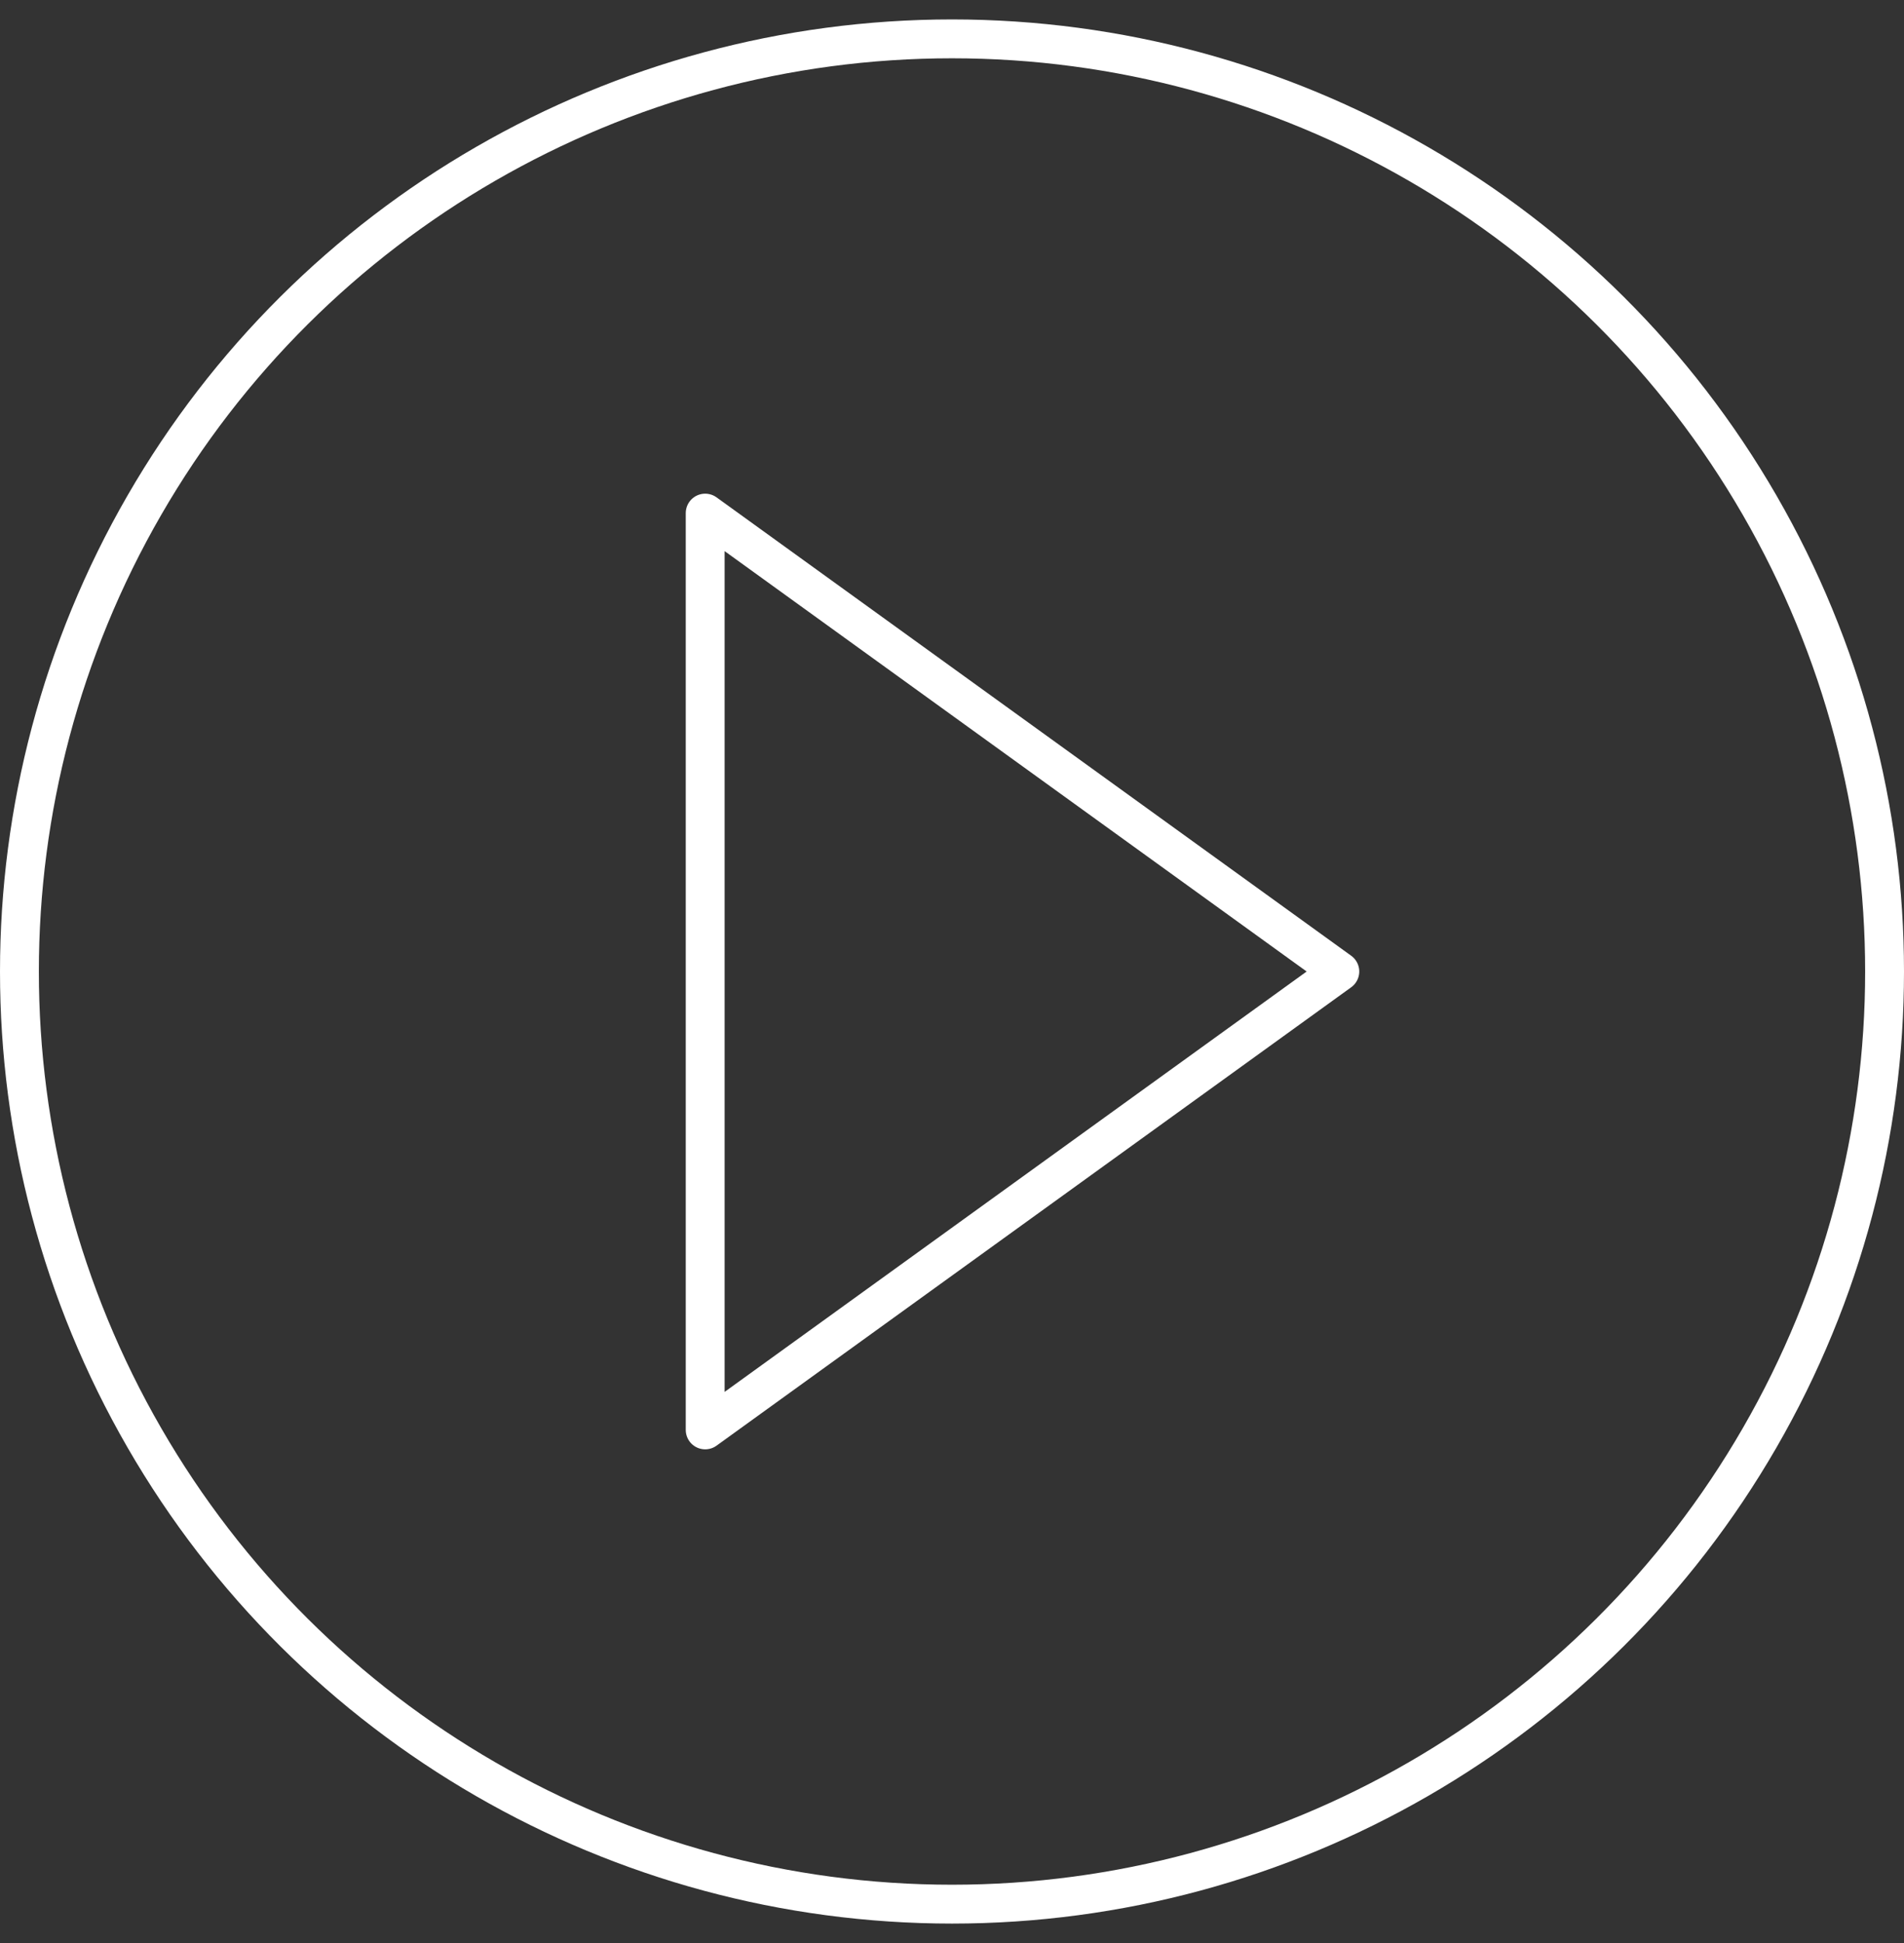
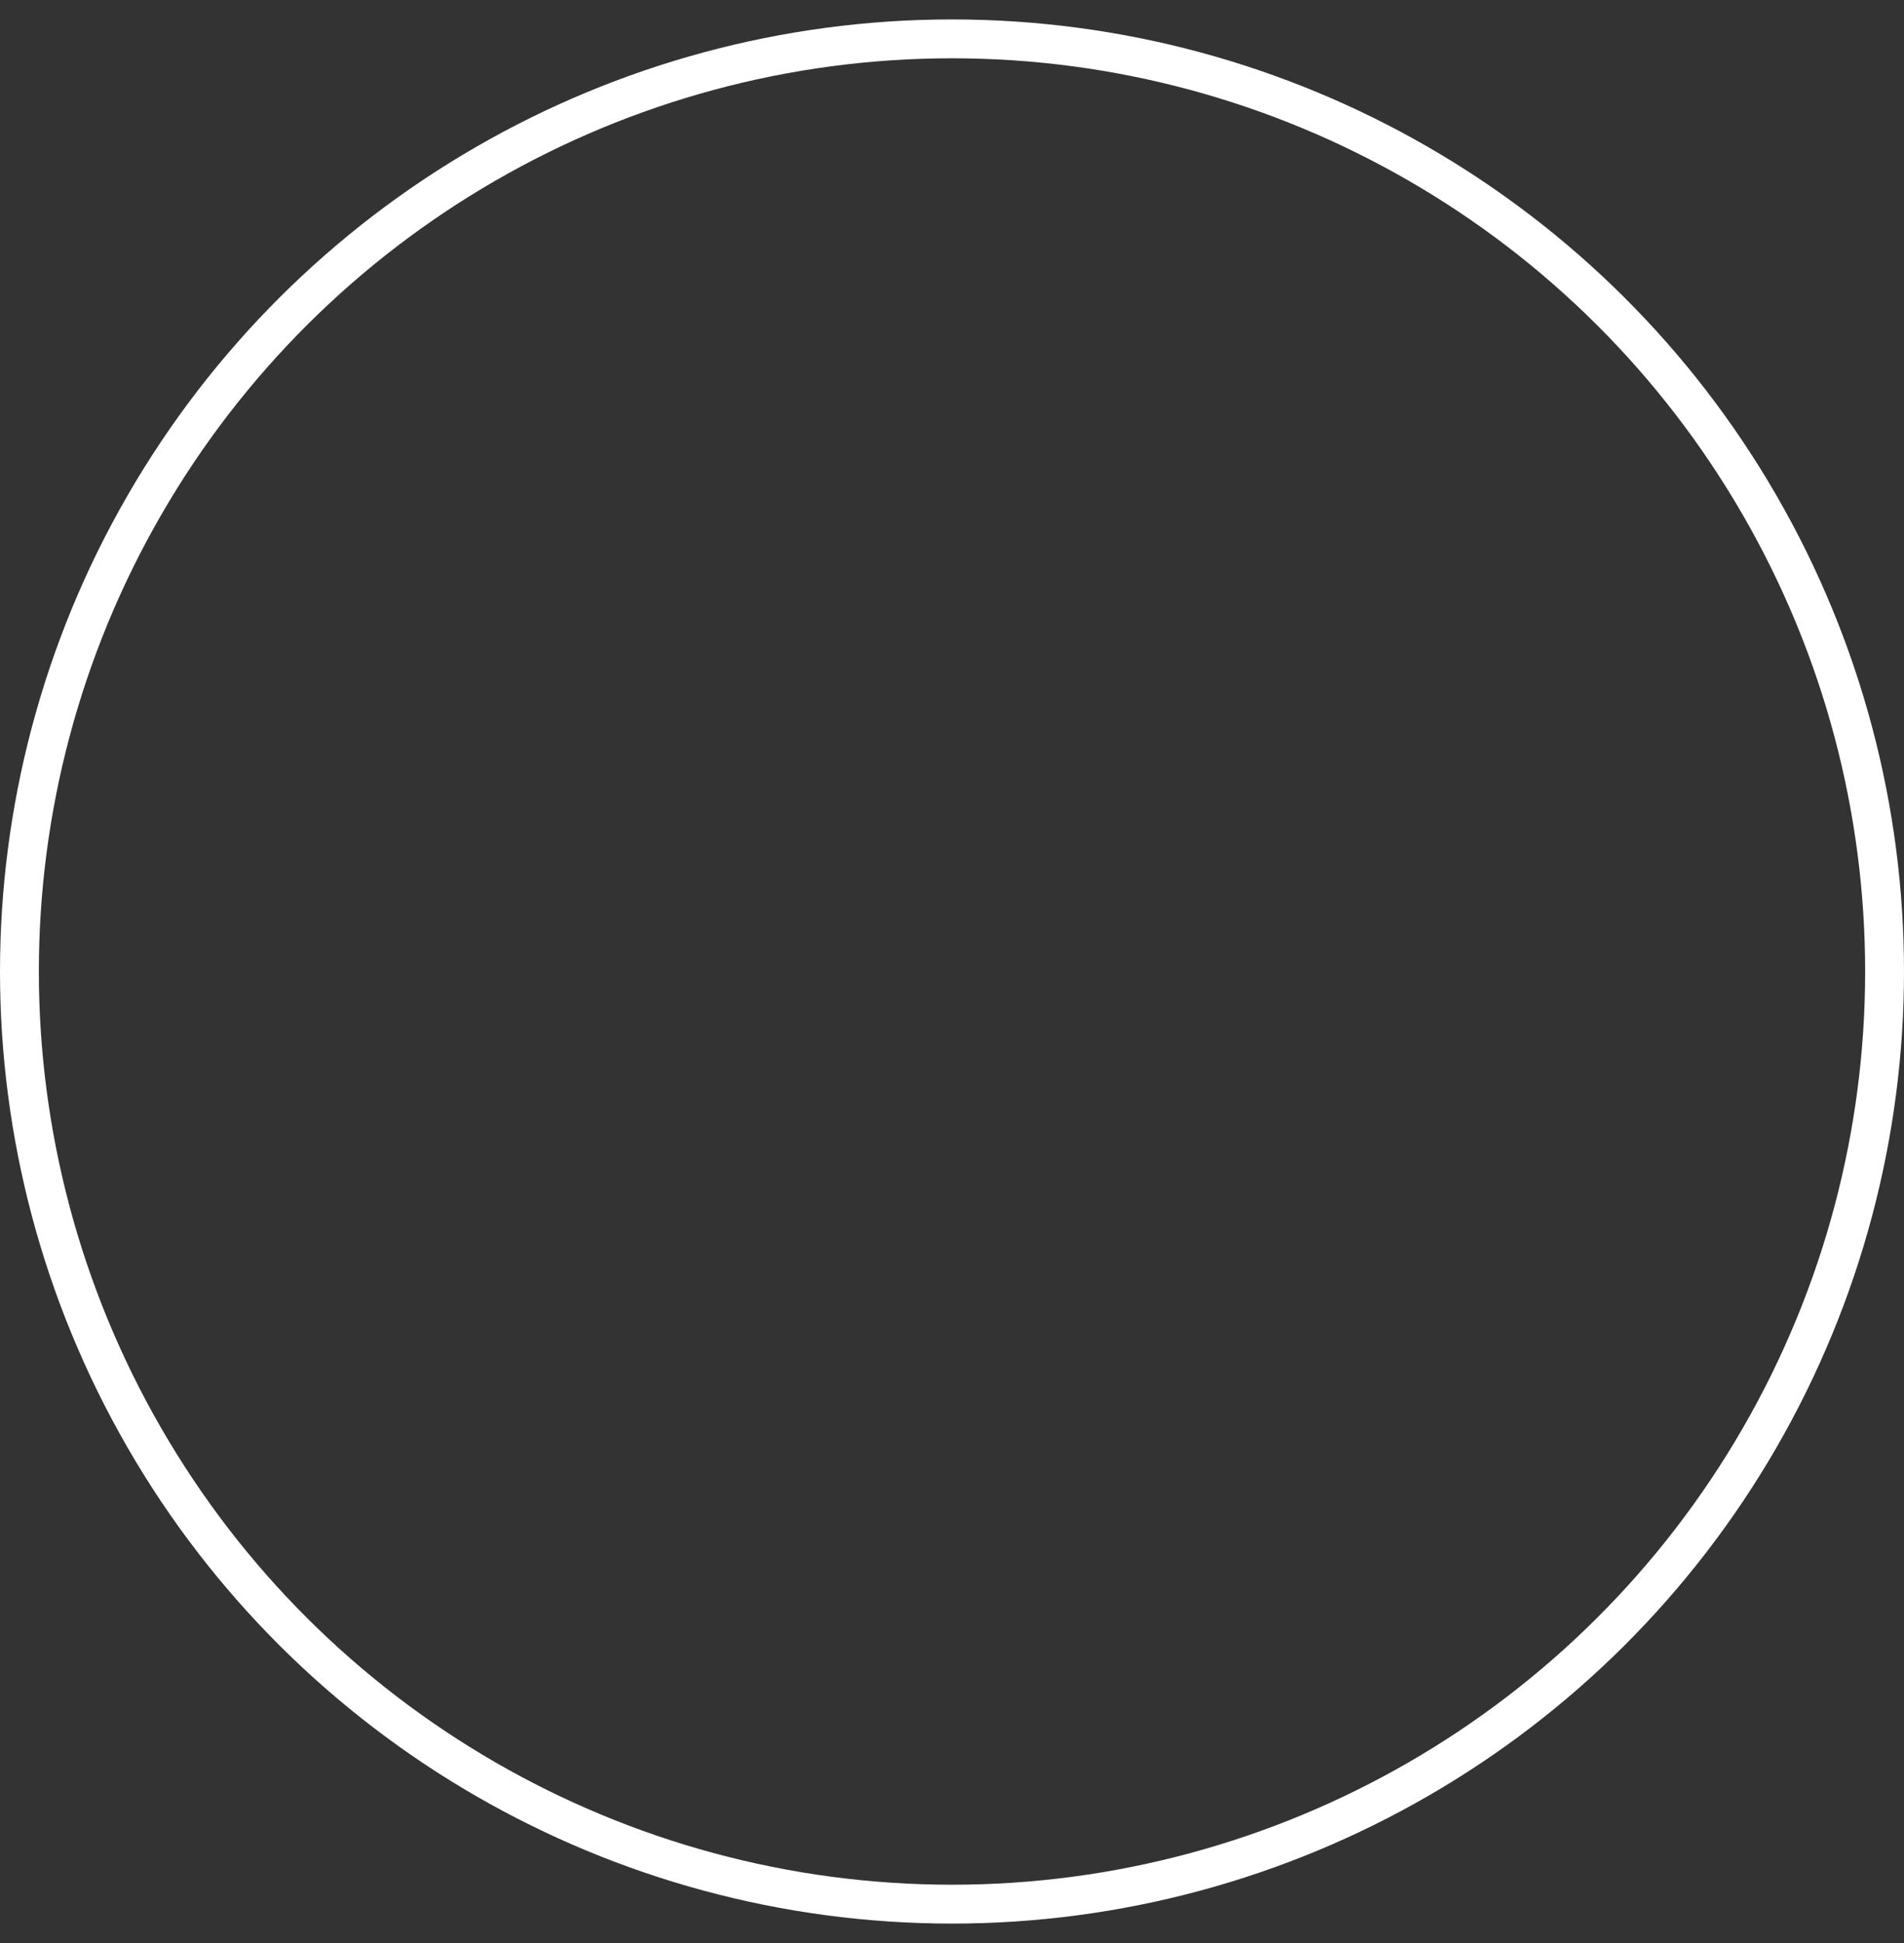
<svg xmlns="http://www.w3.org/2000/svg" width="49" height="50" viewBox="0 0 49 50" fill="none">
  <rect x="0" y="0" width="49" height="50" fill="#333333" stroke="none" />
-   <path d="M34.481 25L18.148 36.796L18.148 13.204L34.481 25Z" stroke="white" stroke-linecap="round" stroke-linejoin="round" />
  <circle cx="24.5" cy="25" r="24" transform="rotate(-90 24.5 25)" stroke="white" />
</svg>